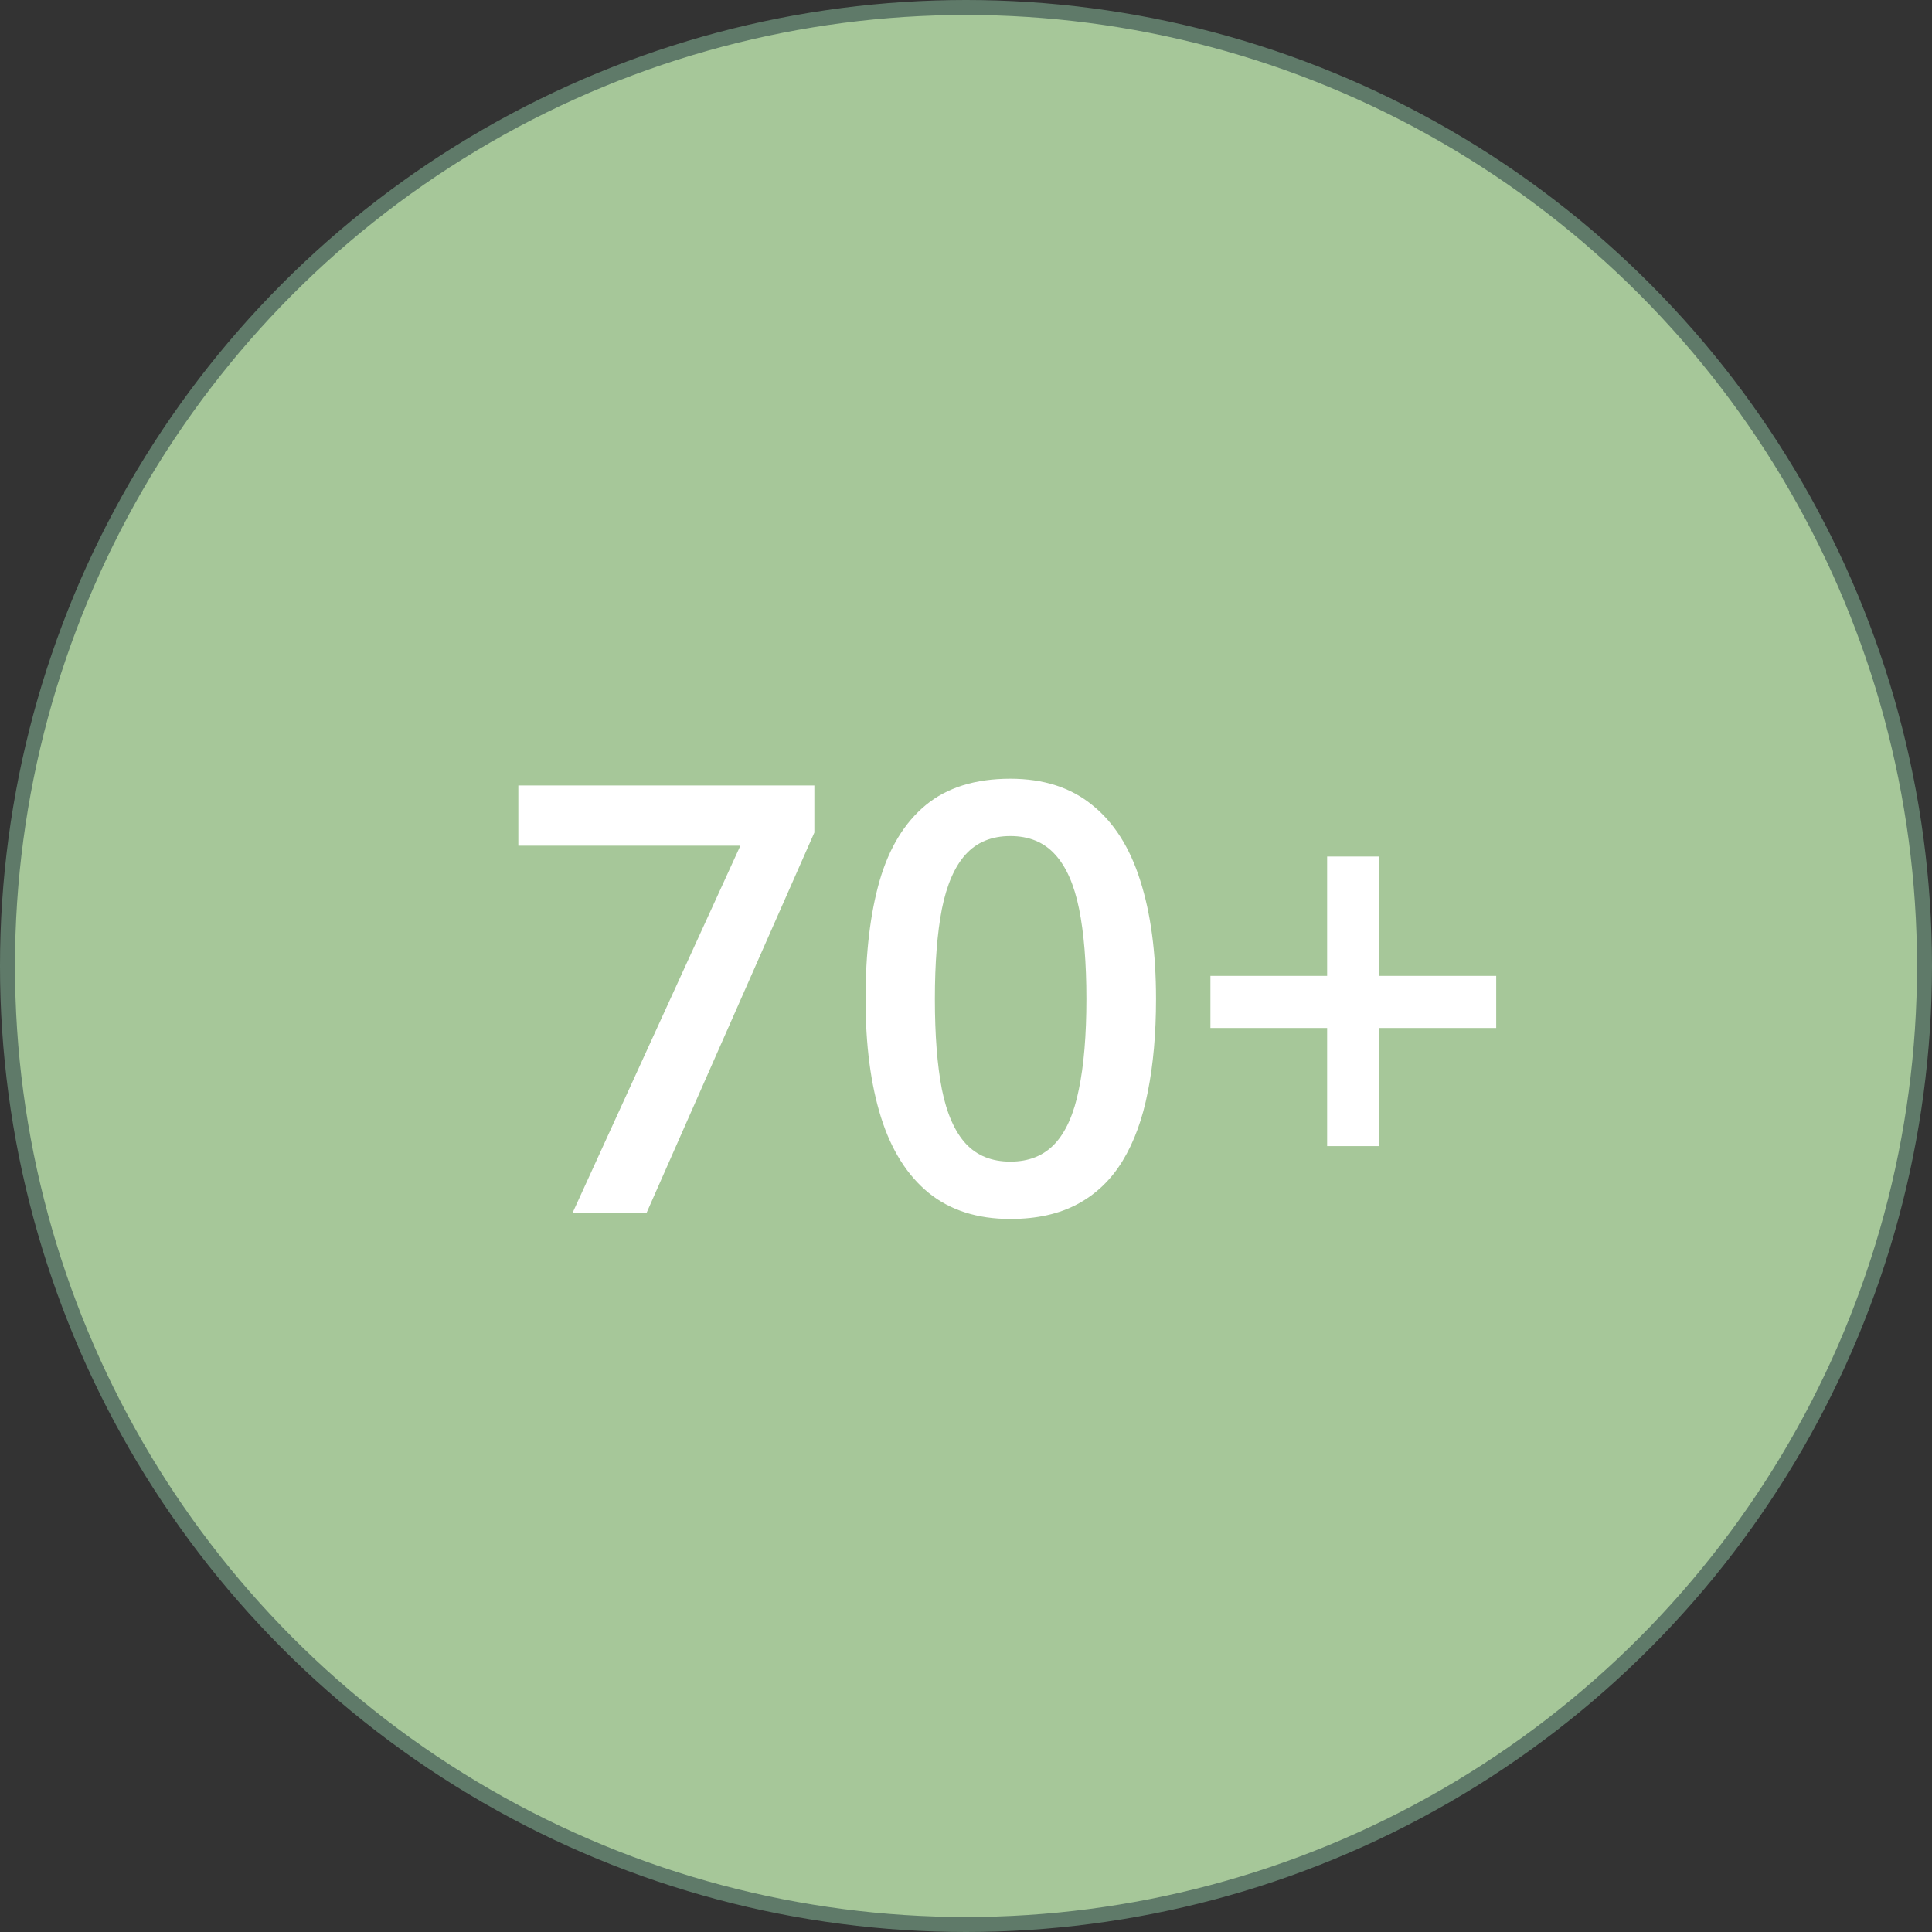
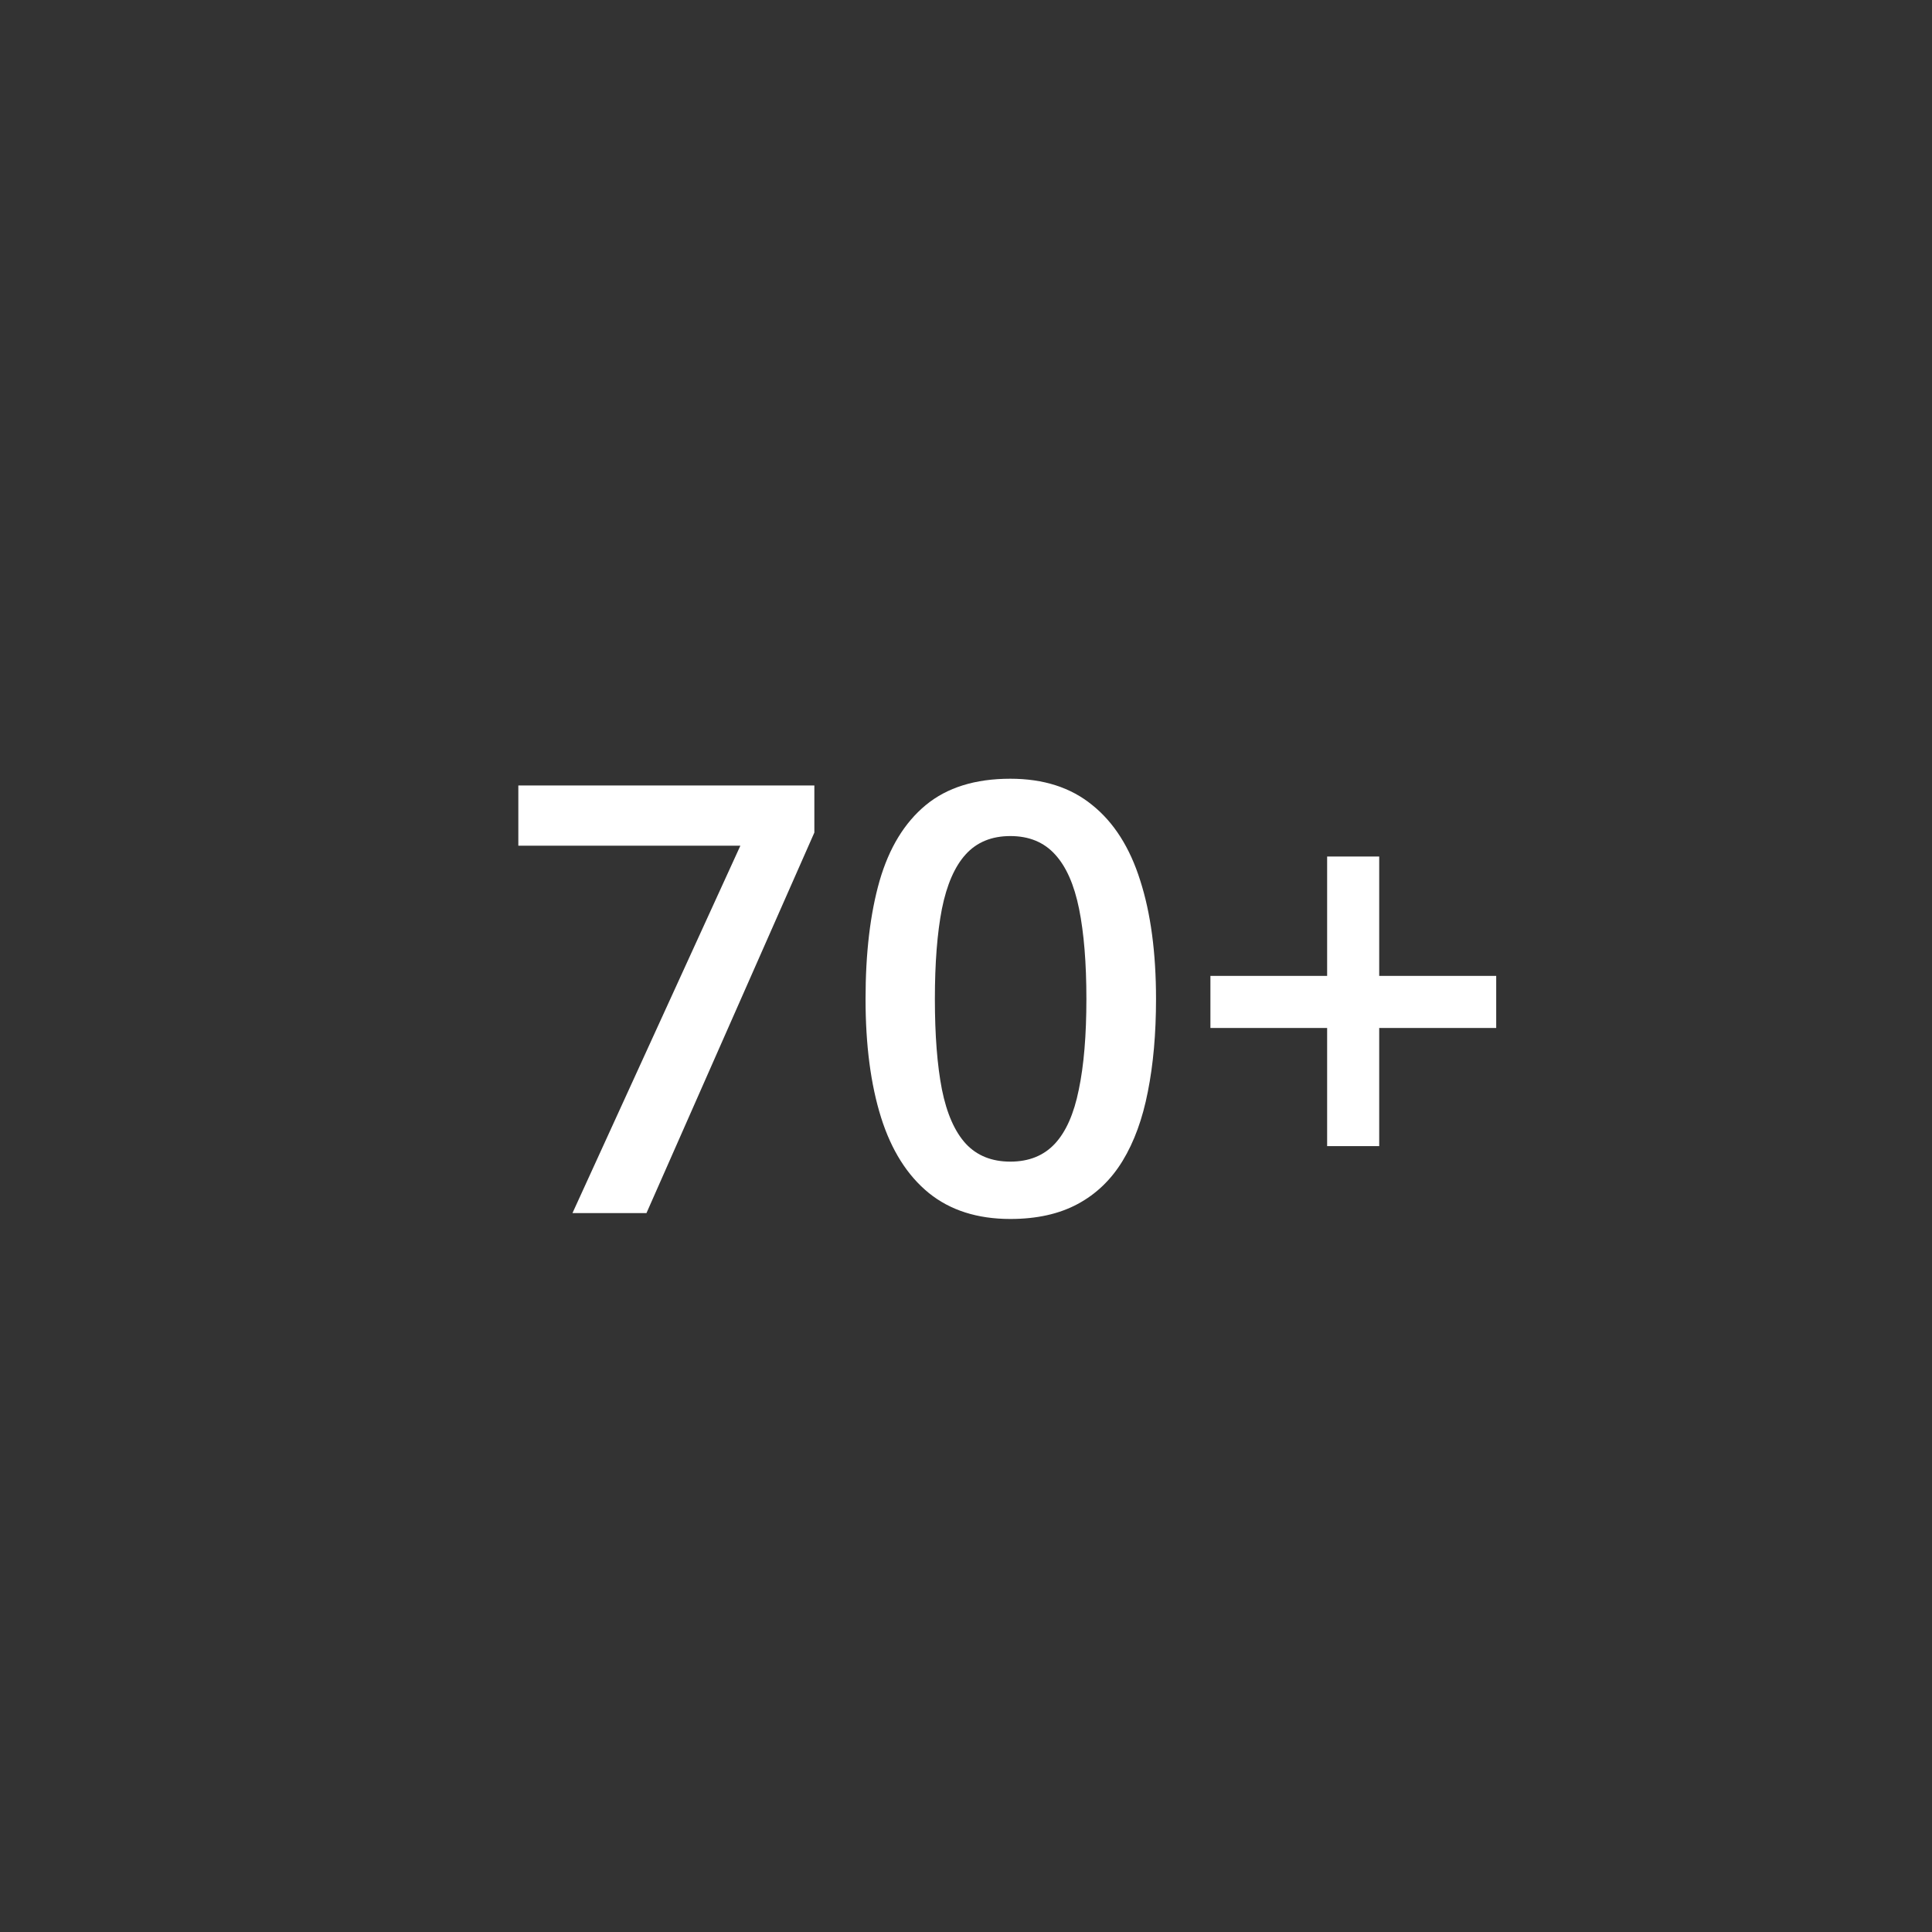
<svg xmlns="http://www.w3.org/2000/svg" width="129" height="129" viewBox="0 0 129 129" fill="none">
  <rect x="0" y="0" width="129" height="129" fill="#333333" stroke="none" />
-   <circle cx="64.5" cy="64.5" r="64" fill="#A6C799" stroke="#5F7A69" />
  <path d="M38.223 81L49.434 56.469H34.609V52.445H54.375V55.59L43.164 81H38.223ZM77.188 66.703C77.188 69.008 77.005 71.072 76.641 72.894C76.289 74.704 75.729 76.241 74.961 77.504C74.193 78.767 73.19 79.731 71.953 80.394C70.716 81.059 69.219 81.391 67.461 81.391C65.26 81.391 63.444 80.811 62.012 79.652C60.579 78.481 59.518 76.801 58.828 74.613C58.138 72.413 57.793 69.776 57.793 66.703C57.793 63.63 58.105 61 58.73 58.812C59.368 56.612 60.397 54.926 61.816 53.754C63.236 52.582 65.117 51.996 67.461 51.996C69.674 51.996 71.497 52.582 72.93 53.754C74.375 54.913 75.443 56.592 76.133 58.793C76.836 60.98 77.188 63.617 77.188 66.703ZM62.422 66.703C62.422 69.112 62.578 71.124 62.891 72.738C63.216 74.353 63.75 75.564 64.492 76.371C65.234 77.165 66.224 77.562 67.461 77.562C68.698 77.562 69.688 77.165 70.43 76.371C71.172 75.577 71.706 74.372 72.031 72.758C72.37 71.143 72.539 69.125 72.539 66.703C72.539 64.307 72.376 62.302 72.051 60.688C71.725 59.073 71.191 57.862 70.449 57.055C69.707 56.234 68.711 55.824 67.461 55.824C66.211 55.824 65.215 56.234 64.473 57.055C63.743 57.862 63.216 59.073 62.891 60.688C62.578 62.302 62.422 64.307 62.422 66.703ZM92.09 65.16H99.902V68.637H92.09V76.527H88.613V68.637H80.82V65.16H88.613V57.191H92.09V65.16Z" fill="white" />
</svg>